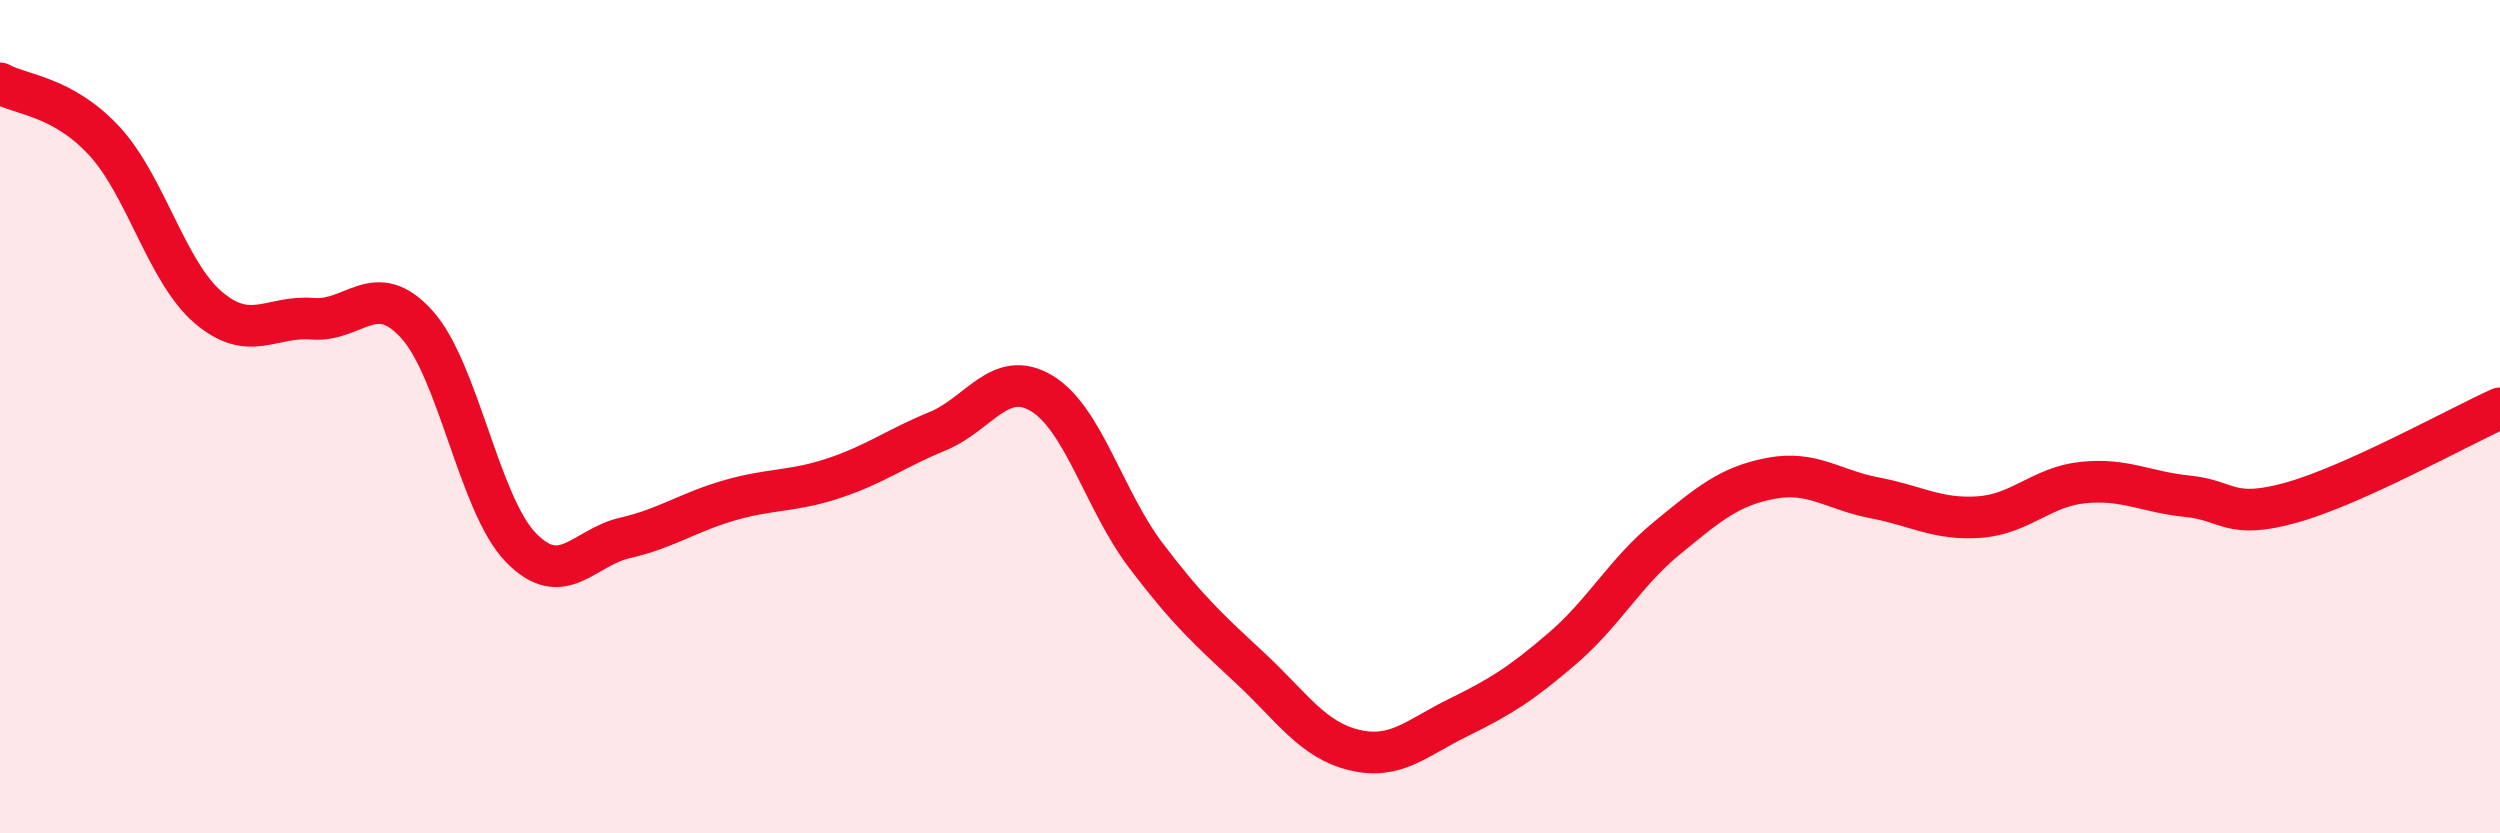
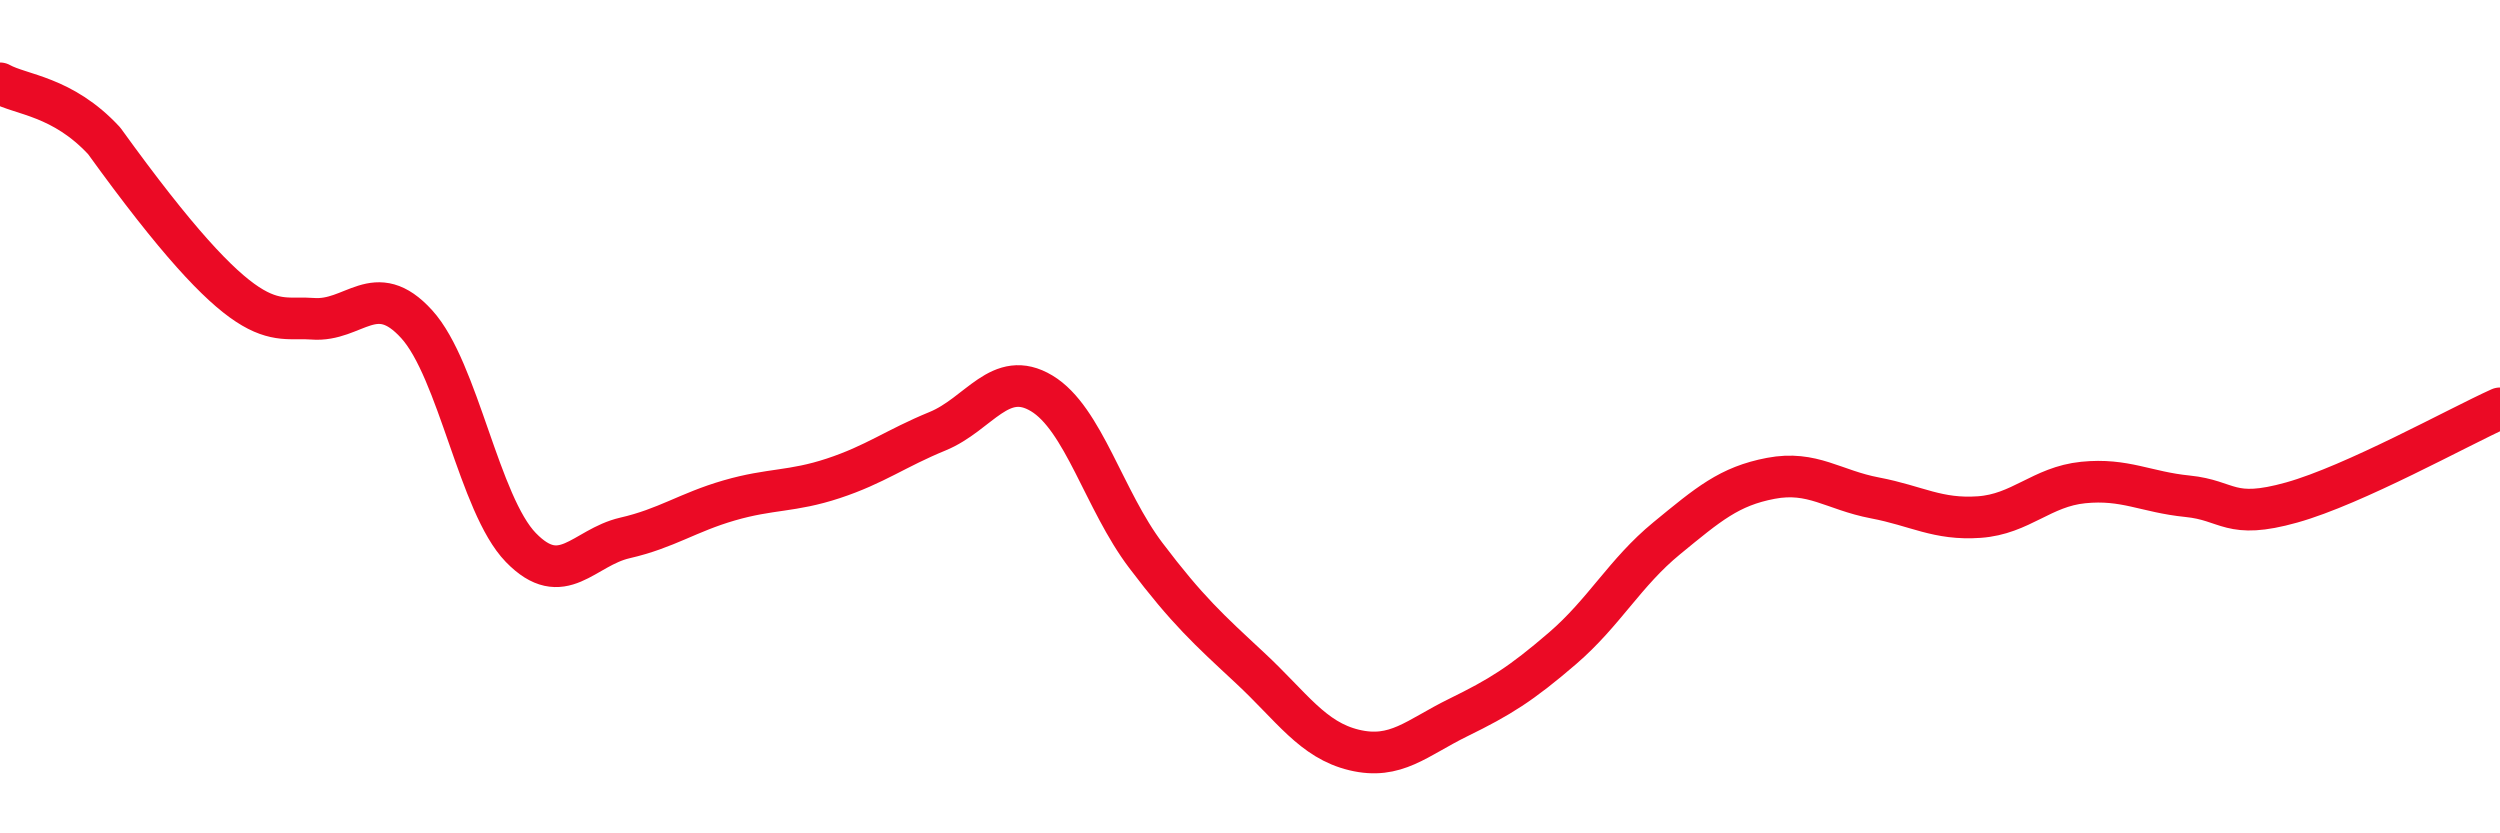
<svg xmlns="http://www.w3.org/2000/svg" width="60" height="20" viewBox="0 0 60 20">
-   <path d="M 0,2 C 0.5,2.28 1.5,2.3 2.5,3.38 C 3.5,4.46 4,6.53 5,7.38 C 6,8.23 6.5,7.57 7.5,7.65 C 8.5,7.73 9,6.68 10,7.78 C 11,8.88 11.5,12.11 12.5,13.14 C 13.5,14.17 14,13.14 15,12.91 C 16,12.68 16.5,12.3 17.5,12.01 C 18.5,11.72 19,11.81 20,11.48 C 21,11.15 21.5,10.76 22.5,10.35 C 23.5,9.94 24,8.84 25,9.44 C 26,10.04 26.5,12.01 27.5,13.33 C 28.5,14.65 29,15.1 30,16.03 C 31,16.96 31.5,17.76 32.5,18 C 33.5,18.24 34,17.71 35,17.22 C 36,16.73 36.5,16.42 37.5,15.56 C 38.5,14.7 39,13.74 40,12.92 C 41,12.1 41.5,11.67 42.5,11.48 C 43.5,11.29 44,11.76 45,11.95 C 46,12.14 46.5,12.48 47.5,12.41 C 48.5,12.34 49,11.68 50,11.58 C 51,11.48 51.5,11.81 52.5,11.91 C 53.5,12.01 53.5,12.48 55,12.06 C 56.5,11.64 59,10.25 60,9.8L60 20L0 20Z" fill="#EB0A25" opacity="0.1" stroke-linecap="round" stroke-linejoin="round" />
-   <path d="M 0,2 C 0.5,2.28 1.5,2.3 2.5,3.38 C 3.5,4.46 4,6.53 5,7.38 C 6,8.23 6.5,7.57 7.5,7.65 C 8.5,7.73 9,6.68 10,7.78 C 11,8.88 11.5,12.11 12.5,13.14 C 13.5,14.17 14,13.14 15,12.91 C 16,12.68 16.5,12.3 17.5,12.01 C 18.5,11.72 19,11.81 20,11.48 C 21,11.15 21.5,10.76 22.5,10.35 C 23.5,9.94 24,8.84 25,9.44 C 26,10.04 26.5,12.01 27.5,13.33 C 28.5,14.65 29,15.1 30,16.03 C 31,16.96 31.5,17.76 32.5,18 C 33.5,18.24 34,17.71 35,17.22 C 36,16.73 36.5,16.42 37.5,15.56 C 38.5,14.7 39,13.74 40,12.92 C 41,12.1 41.5,11.67 42.5,11.48 C 43.5,11.29 44,11.76 45,11.95 C 46,12.14 46.5,12.48 47.5,12.41 C 48.5,12.34 49,11.68 50,11.58 C 51,11.48 51.5,11.81 52.5,11.91 C 53.5,12.01 53.5,12.48 55,12.06 C 56.5,11.64 59,10.25 60,9.8" stroke="#EB0A25" stroke-width="1" fill="none" stroke-linecap="round" stroke-linejoin="round" />
+   <path d="M 0,2 C 0.5,2.28 1.5,2.3 2.5,3.38 C 6,8.23 6.5,7.57 7.5,7.65 C 8.5,7.73 9,6.68 10,7.78 C 11,8.88 11.5,12.11 12.5,13.14 C 13.5,14.17 14,13.14 15,12.91 C 16,12.68 16.5,12.3 17.5,12.01 C 18.5,11.72 19,11.81 20,11.48 C 21,11.15 21.5,10.76 22.5,10.35 C 23.5,9.94 24,8.84 25,9.44 C 26,10.04 26.5,12.01 27.5,13.33 C 28.5,14.65 29,15.1 30,16.03 C 31,16.96 31.5,17.76 32.5,18 C 33.5,18.24 34,17.71 35,17.22 C 36,16.73 36.5,16.42 37.5,15.56 C 38.5,14.7 39,13.74 40,12.92 C 41,12.1 41.5,11.67 42.5,11.48 C 43.5,11.29 44,11.76 45,11.95 C 46,12.14 46.5,12.48 47.5,12.41 C 48.5,12.34 49,11.68 50,11.58 C 51,11.48 51.5,11.81 52.5,11.91 C 53.5,12.01 53.5,12.48 55,12.06 C 56.5,11.64 59,10.25 60,9.8" stroke="#EB0A25" stroke-width="1" fill="none" stroke-linecap="round" stroke-linejoin="round" />
</svg>